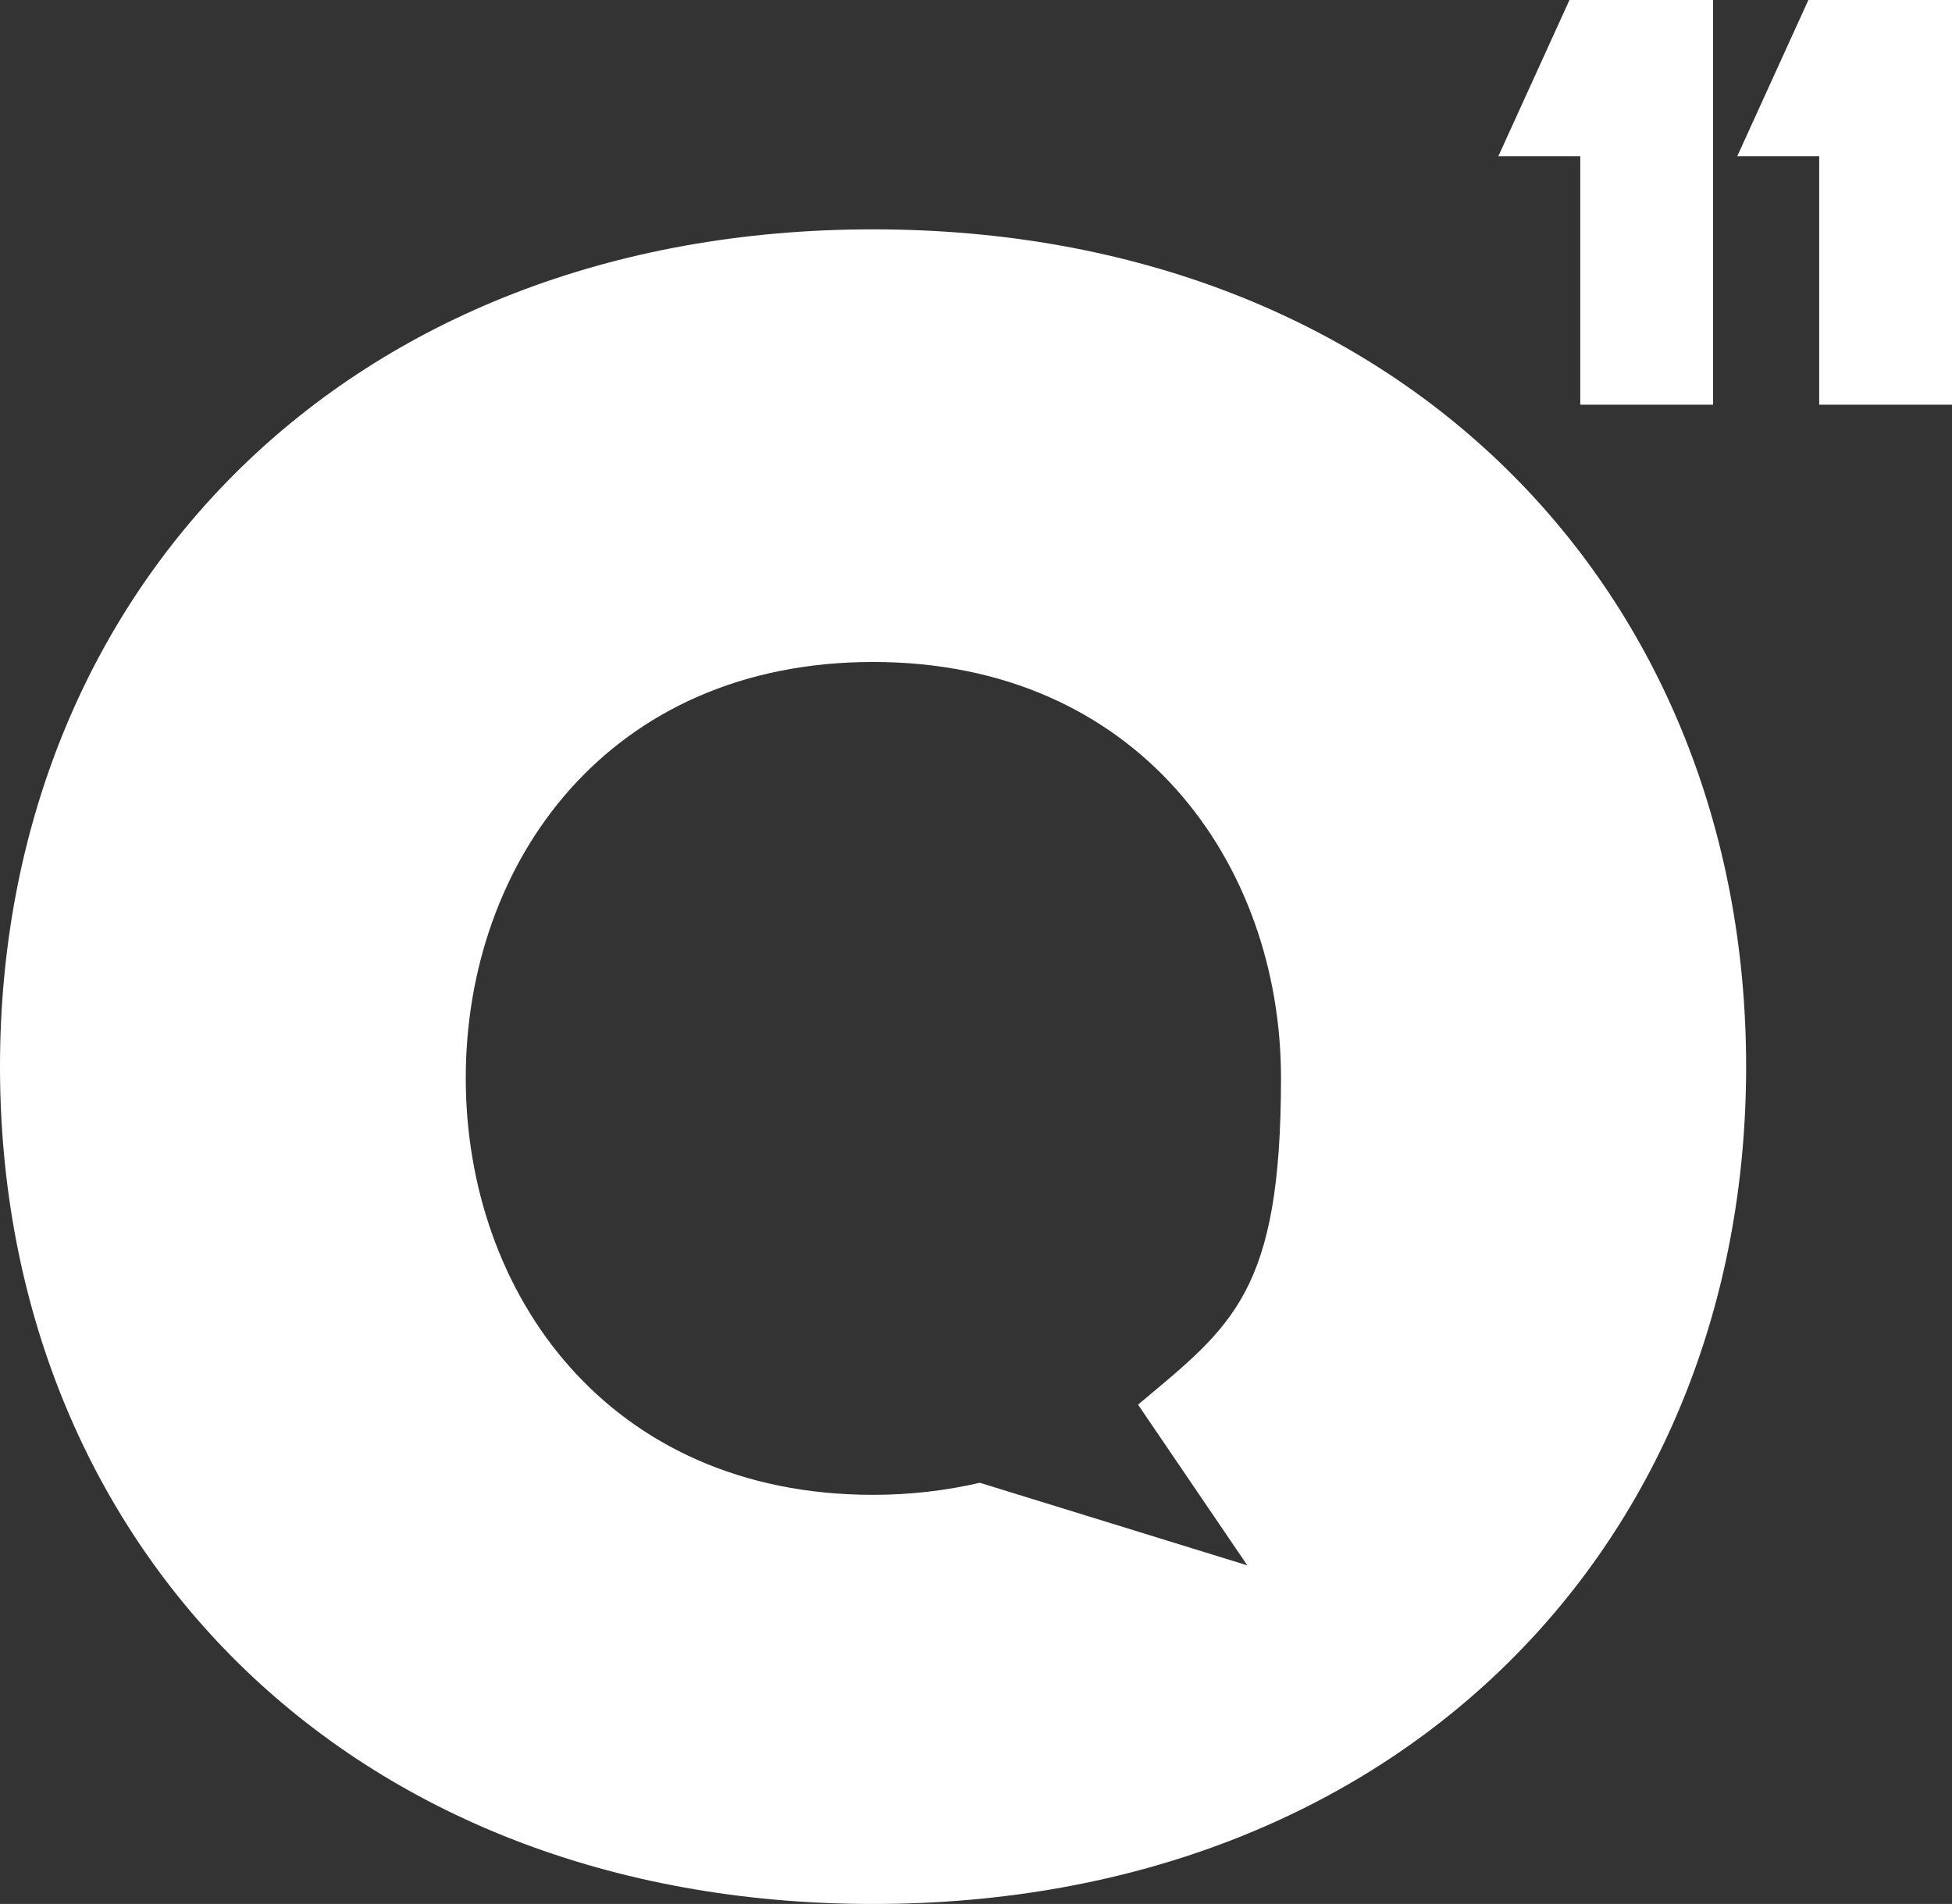
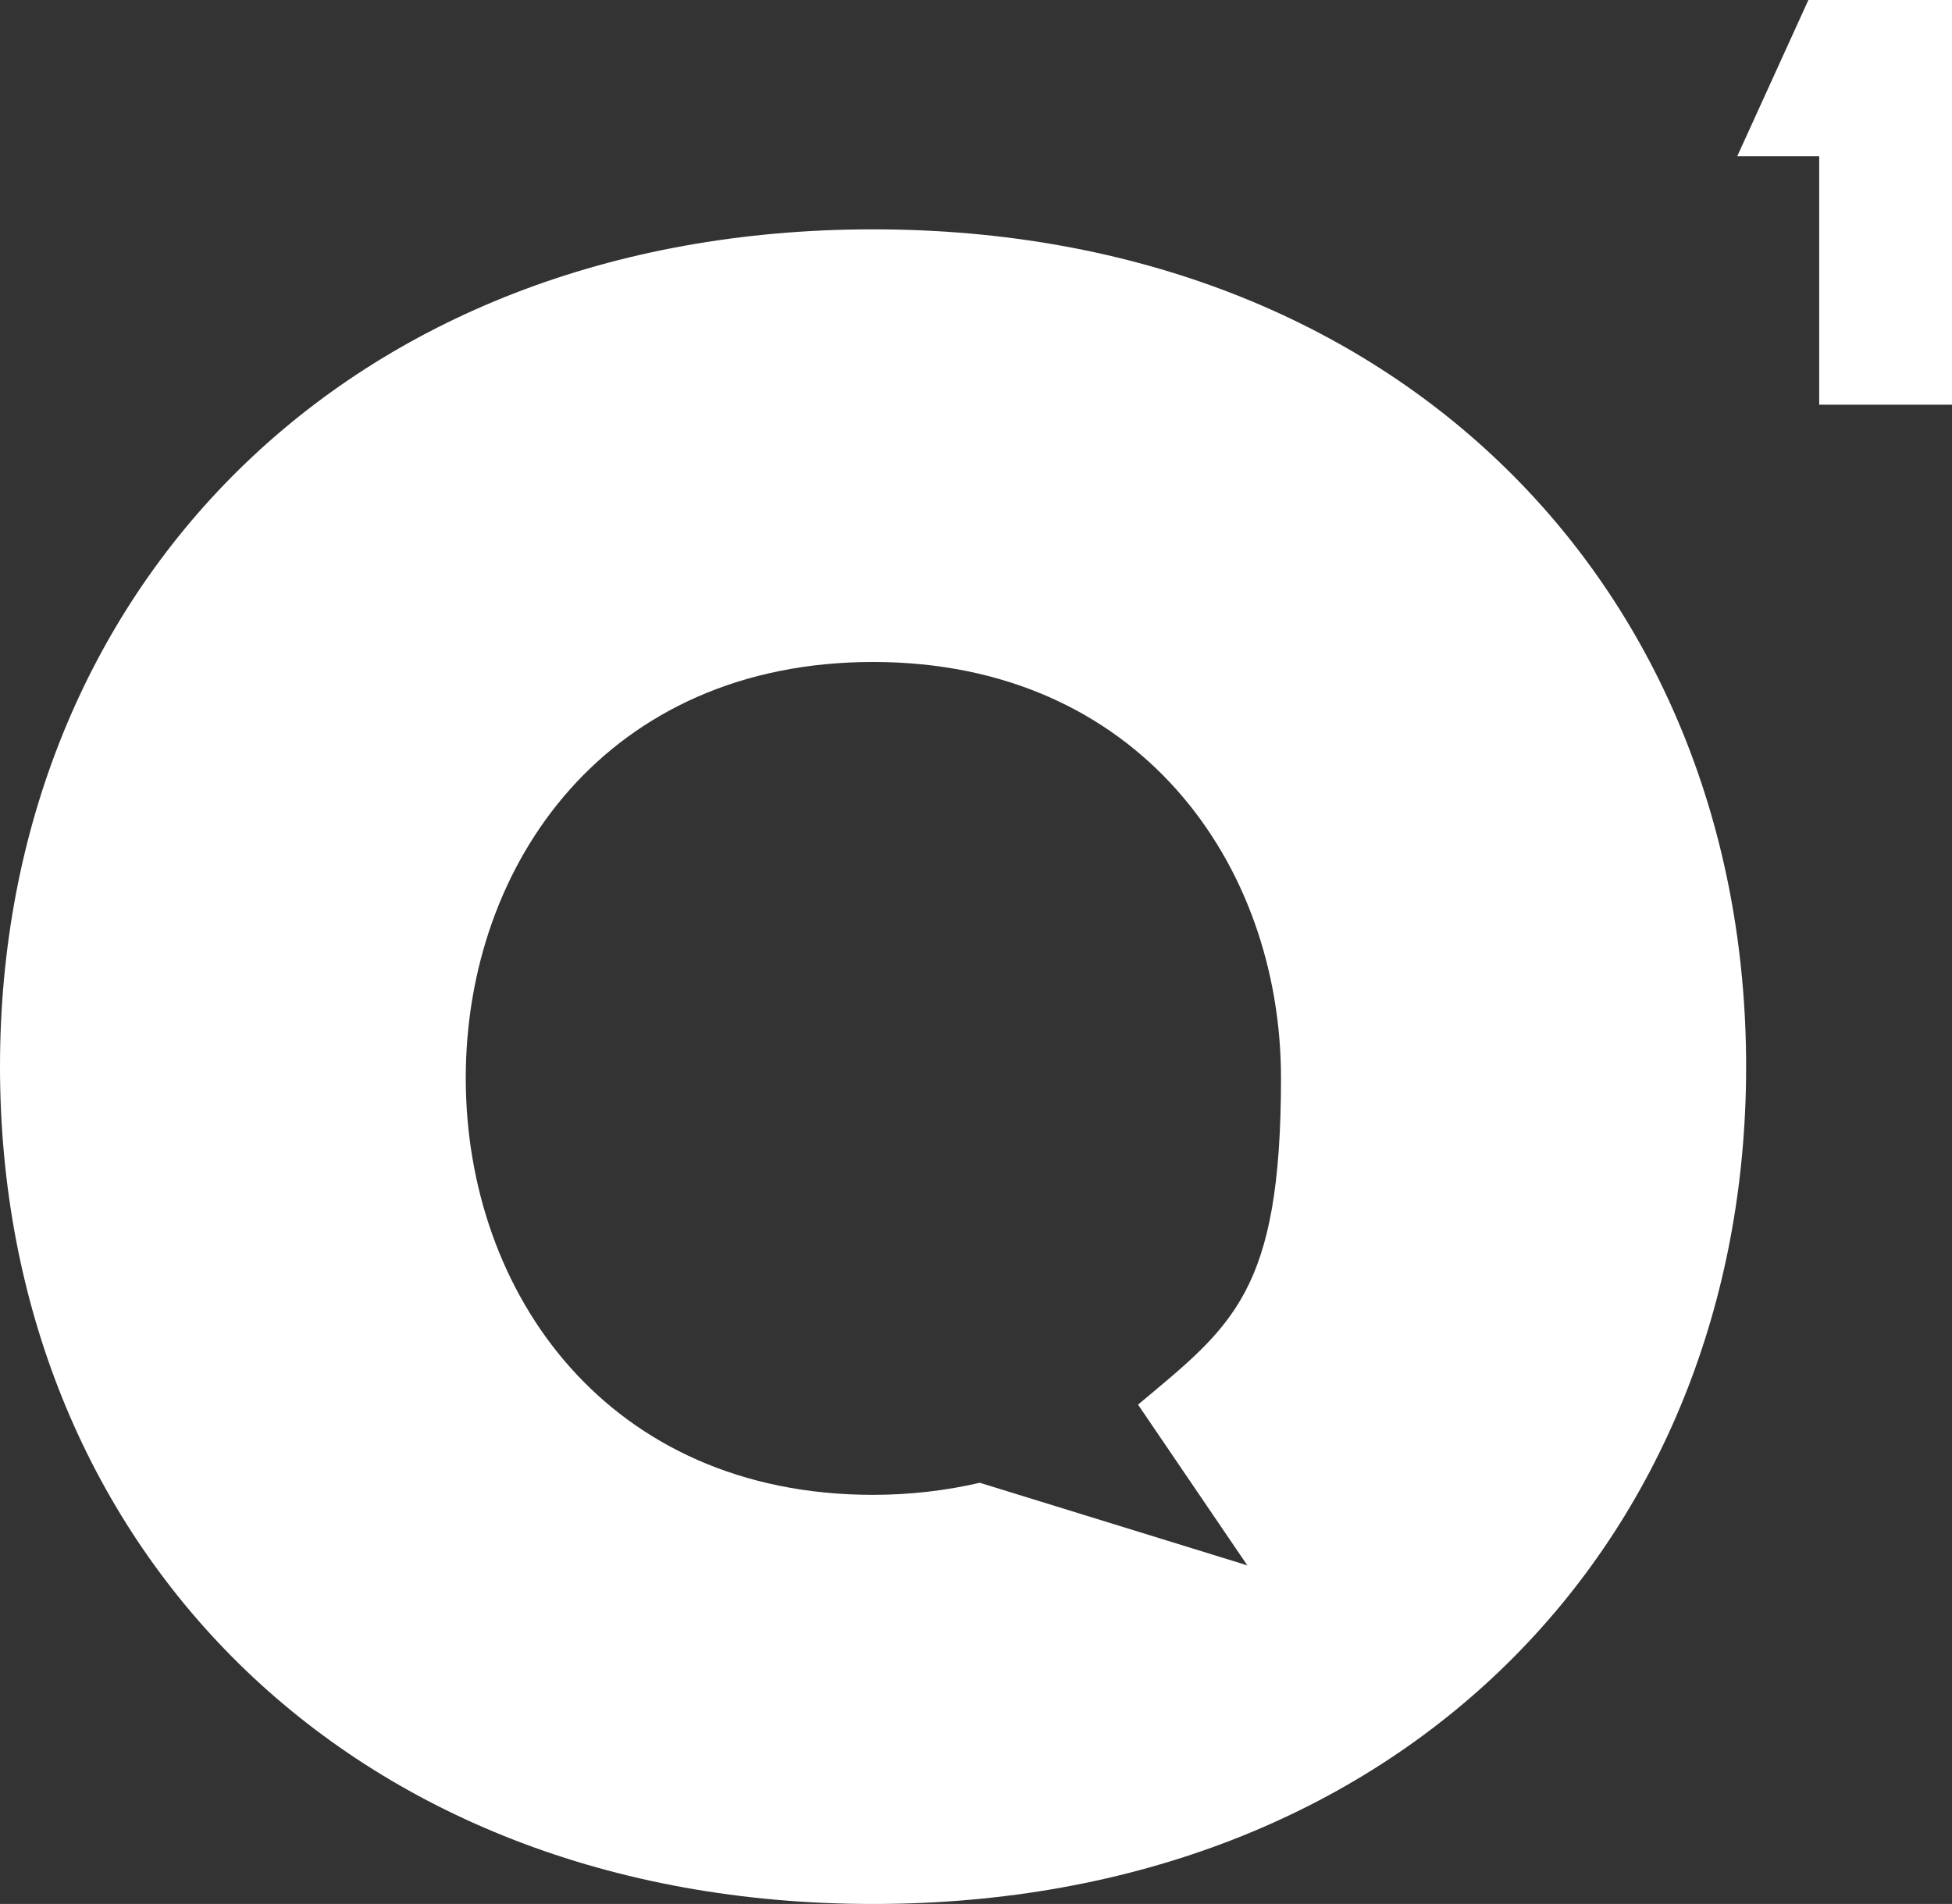
<svg xmlns="http://www.w3.org/2000/svg" id="Calque_2" viewBox="0 0 307.2 299.7">
  <rect x="0" y="0" width="307.2" height="299.7" fill="#333333" stroke="none" />
  <defs>
    <style>
      .cls-1 {
        fill: #fff;
      }
    </style>
  </defs>
  <g id="Calque_1-2" data-name="Calque_1">
    <g>
      <path class="cls-1" d="M137.4,36.1C54.4,36.1,0,93.1,0,167.9s54.4,131.8,137.4,131.8,137.4-57,137.4-131.8S220.4,36.1,137.4,36.1ZM196.3,246.4l-42.1-13c-5.2,1.2-10.8,1.9-16.8,1.9-41.7,0-64.1-31.7-64.1-65.6s22.4-65.5,64.1-65.5,64.2,31.7,64.2,65.5-7.7,39-22.5,51.4l17.2,25.3Z" />
      <g>
-         <path class="cls-1" d="M248.7,24.6h-12.9L247,0h22.6v63.7h-20.9V24.6Z" />
        <path class="cls-1" d="M286.3,24.6h-12.9l11.2-24.6h22.6v63.7h-20.9V24.6Z" />
      </g>
    </g>
  </g>
</svg>